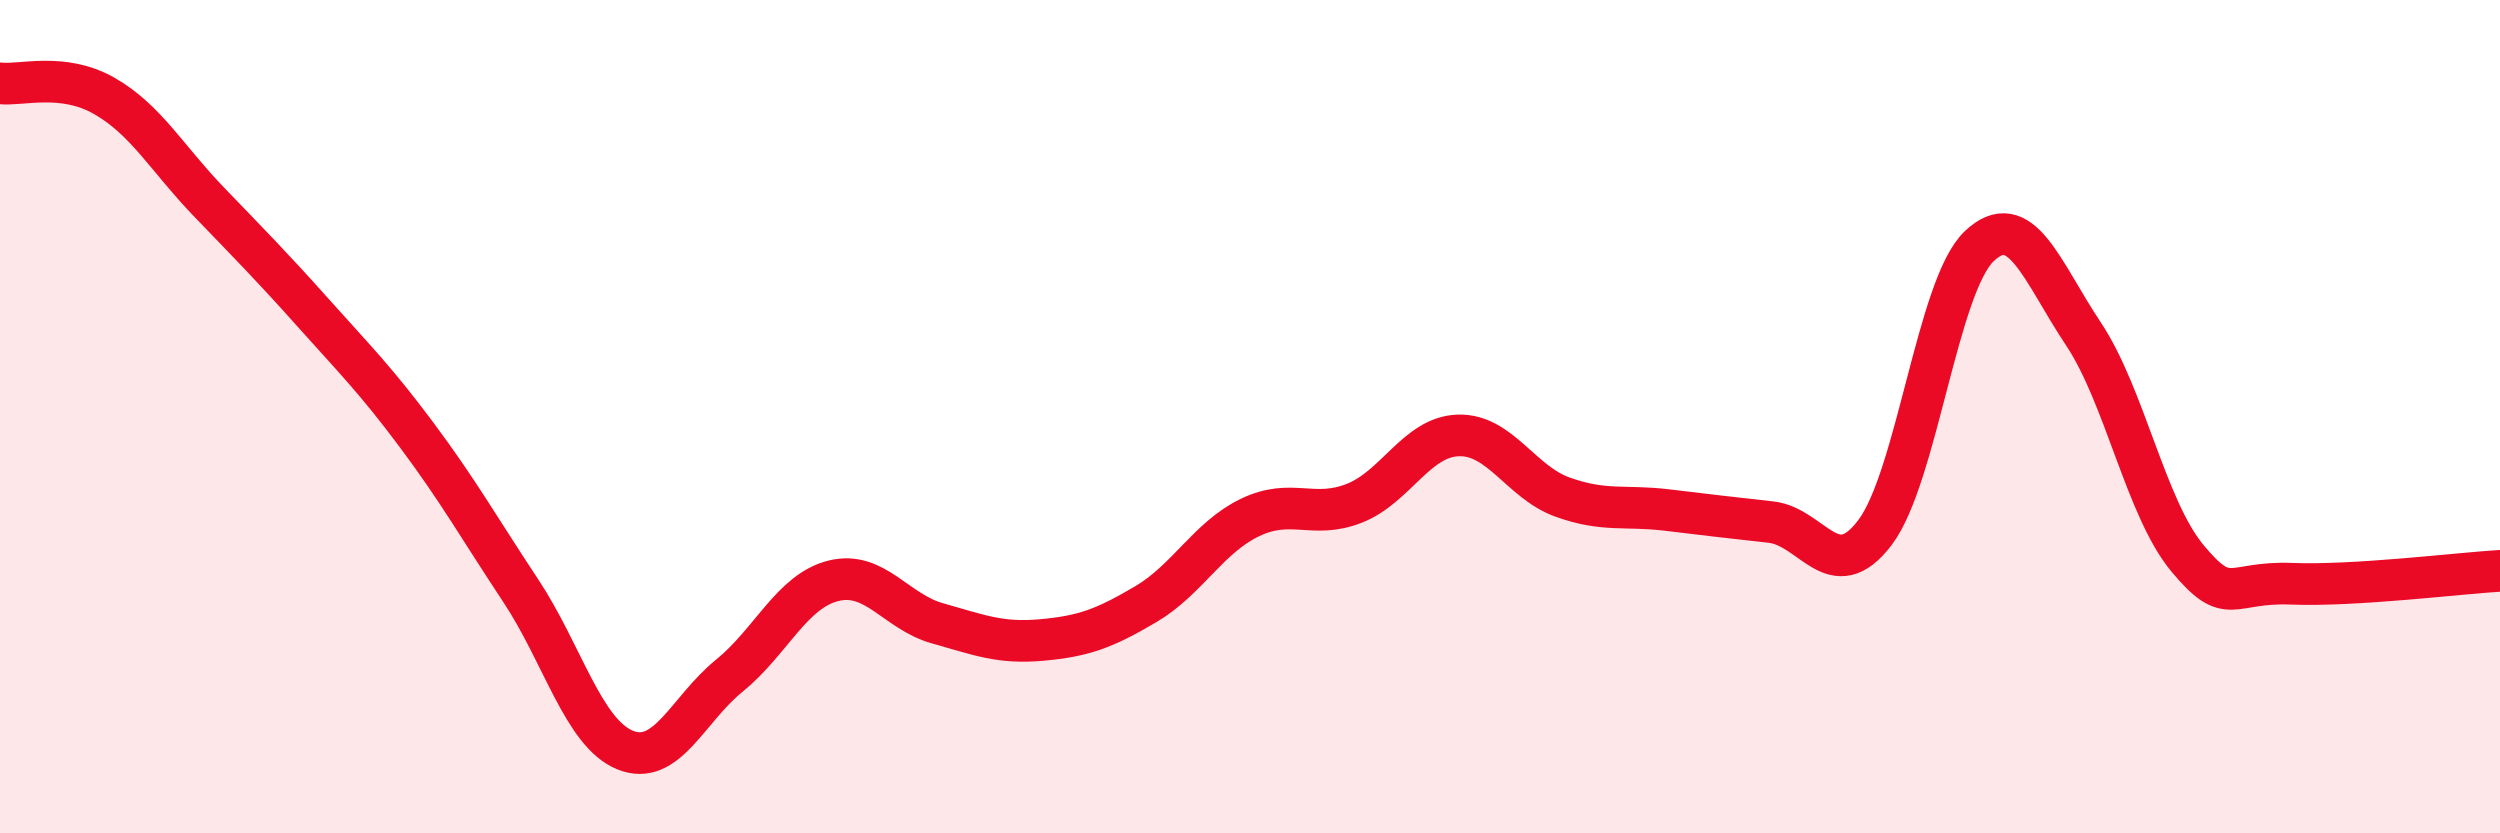
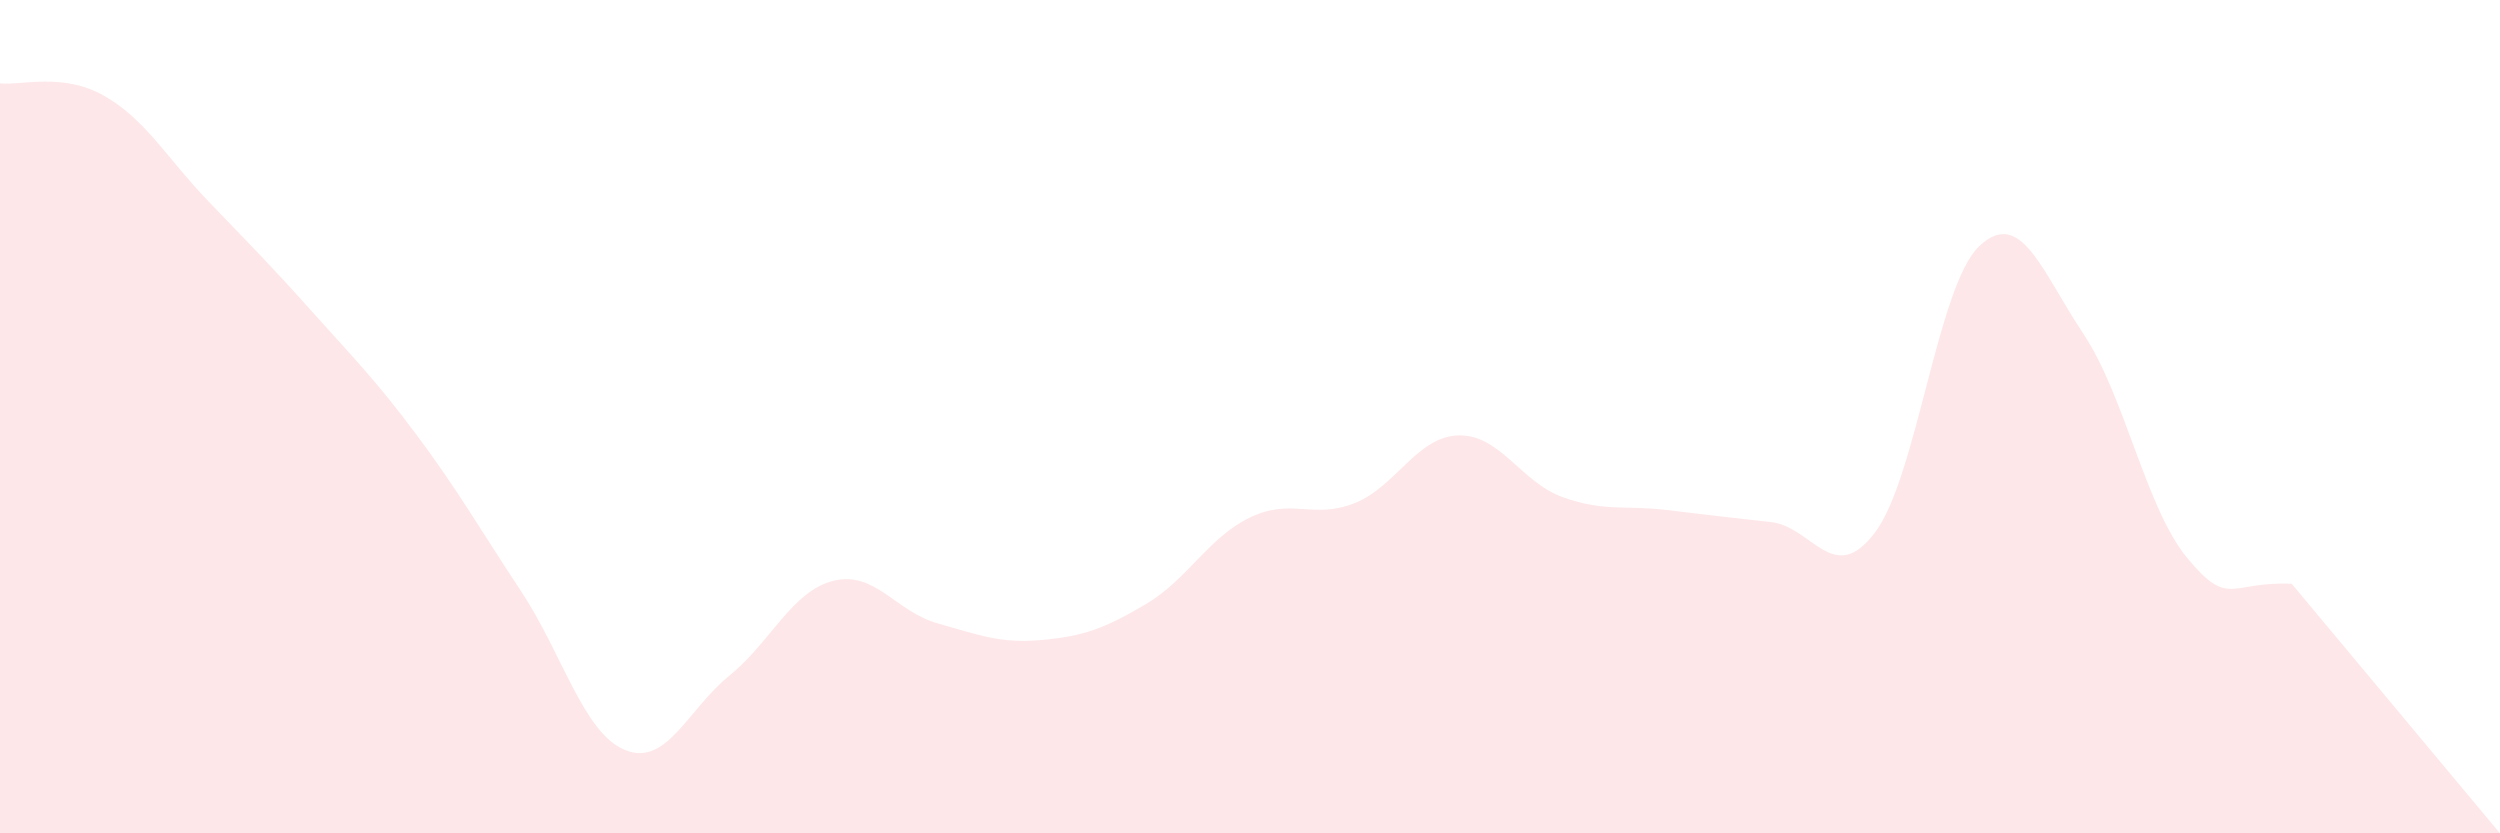
<svg xmlns="http://www.w3.org/2000/svg" width="60" height="20" viewBox="0 0 60 20">
-   <path d="M 0,2 C 0.5,2.06 1.5,1.73 2.5,2.3 C 3.5,2.87 4,3.79 5,4.83 C 6,5.87 6.5,6.37 7.5,7.49 C 8.5,8.61 9,9.1 10,10.44 C 11,11.78 11.5,12.67 12.5,14.18 C 13.5,15.69 14,17.59 15,18 C 16,18.41 16.5,17.03 17.5,16.22 C 18.5,15.41 19,14.19 20,13.94 C 21,13.69 21.5,14.68 22.5,14.96 C 23.5,15.24 24,15.45 25,15.36 C 26,15.27 26.5,15.09 27.5,14.5 C 28.5,13.91 29,12.9 30,12.42 C 31,11.94 31.5,12.47 32.5,12.08 C 33.5,11.69 34,10.48 35,10.45 C 36,10.42 36.5,11.57 37.5,11.93 C 38.5,12.29 39,12.12 40,12.24 C 41,12.36 41.5,12.42 42.5,12.53 C 43.5,12.64 44,14.1 45,12.78 C 46,11.46 46.5,6.86 47.5,5.91 C 48.5,4.96 49,6.51 50,8.01 C 51,9.51 51.5,12.2 52.5,13.4 C 53.5,14.6 53.5,13.95 55,14.01 C 56.5,14.07 59,13.76 60,13.7L60 20L0 20Z" fill="#EB0A25" opacity="0.1" stroke-linecap="round" stroke-linejoin="round" />
-   <path d="M 0,2 C 0.5,2.06 1.5,1.73 2.5,2.3 C 3.5,2.87 4,3.79 5,4.83 C 6,5.87 6.5,6.37 7.5,7.49 C 8.5,8.61 9,9.1 10,10.44 C 11,11.78 11.5,12.67 12.5,14.18 C 13.5,15.69 14,17.59 15,18 C 16,18.41 16.5,17.03 17.5,16.22 C 18.5,15.41 19,14.19 20,13.94 C 21,13.69 21.5,14.68 22.5,14.96 C 23.5,15.24 24,15.45 25,15.36 C 26,15.27 26.5,15.09 27.5,14.5 C 28.5,13.91 29,12.9 30,12.42 C 31,11.94 31.5,12.47 32.5,12.08 C 33.5,11.69 34,10.48 35,10.45 C 36,10.42 36.5,11.57 37.5,11.93 C 38.5,12.29 39,12.12 40,12.24 C 41,12.36 41.5,12.42 42.5,12.53 C 43.5,12.64 44,14.1 45,12.78 C 46,11.46 46.5,6.86 47.5,5.91 C 48.5,4.96 49,6.51 50,8.01 C 51,9.51 51.5,12.2 52.5,13.4 C 53.5,14.6 53.5,13.95 55,14.01 C 56.5,14.07 59,13.76 60,13.7" stroke="#EB0A25" stroke-width="1" fill="none" stroke-linecap="round" stroke-linejoin="round" />
+   <path d="M 0,2 C 0.5,2.06 1.5,1.73 2.5,2.3 C 3.5,2.87 4,3.79 5,4.83 C 6,5.87 6.5,6.37 7.5,7.49 C 8.5,8.61 9,9.1 10,10.44 C 11,11.78 11.5,12.67 12.5,14.18 C 13.5,15.69 14,17.59 15,18 C 16,18.41 16.5,17.03 17.5,16.22 C 18.5,15.41 19,14.19 20,13.94 C 21,13.69 21.5,14.68 22.5,14.96 C 23.5,15.24 24,15.45 25,15.36 C 26,15.27 26.5,15.09 27.5,14.5 C 28.5,13.91 29,12.9 30,12.42 C 31,11.94 31.5,12.47 32.5,12.08 C 33.5,11.69 34,10.48 35,10.45 C 36,10.42 36.5,11.57 37.5,11.93 C 38.5,12.29 39,12.12 40,12.24 C 41,12.36 41.5,12.42 42.5,12.53 C 43.5,12.64 44,14.1 45,12.78 C 46,11.46 46.5,6.86 47.5,5.91 C 48.5,4.96 49,6.51 50,8.01 C 51,9.51 51.5,12.2 52.5,13.4 C 53.5,14.6 53.5,13.95 55,14.01 L60 20L0 20Z" fill="#EB0A25" opacity="0.1" stroke-linecap="round" stroke-linejoin="round" />
</svg>